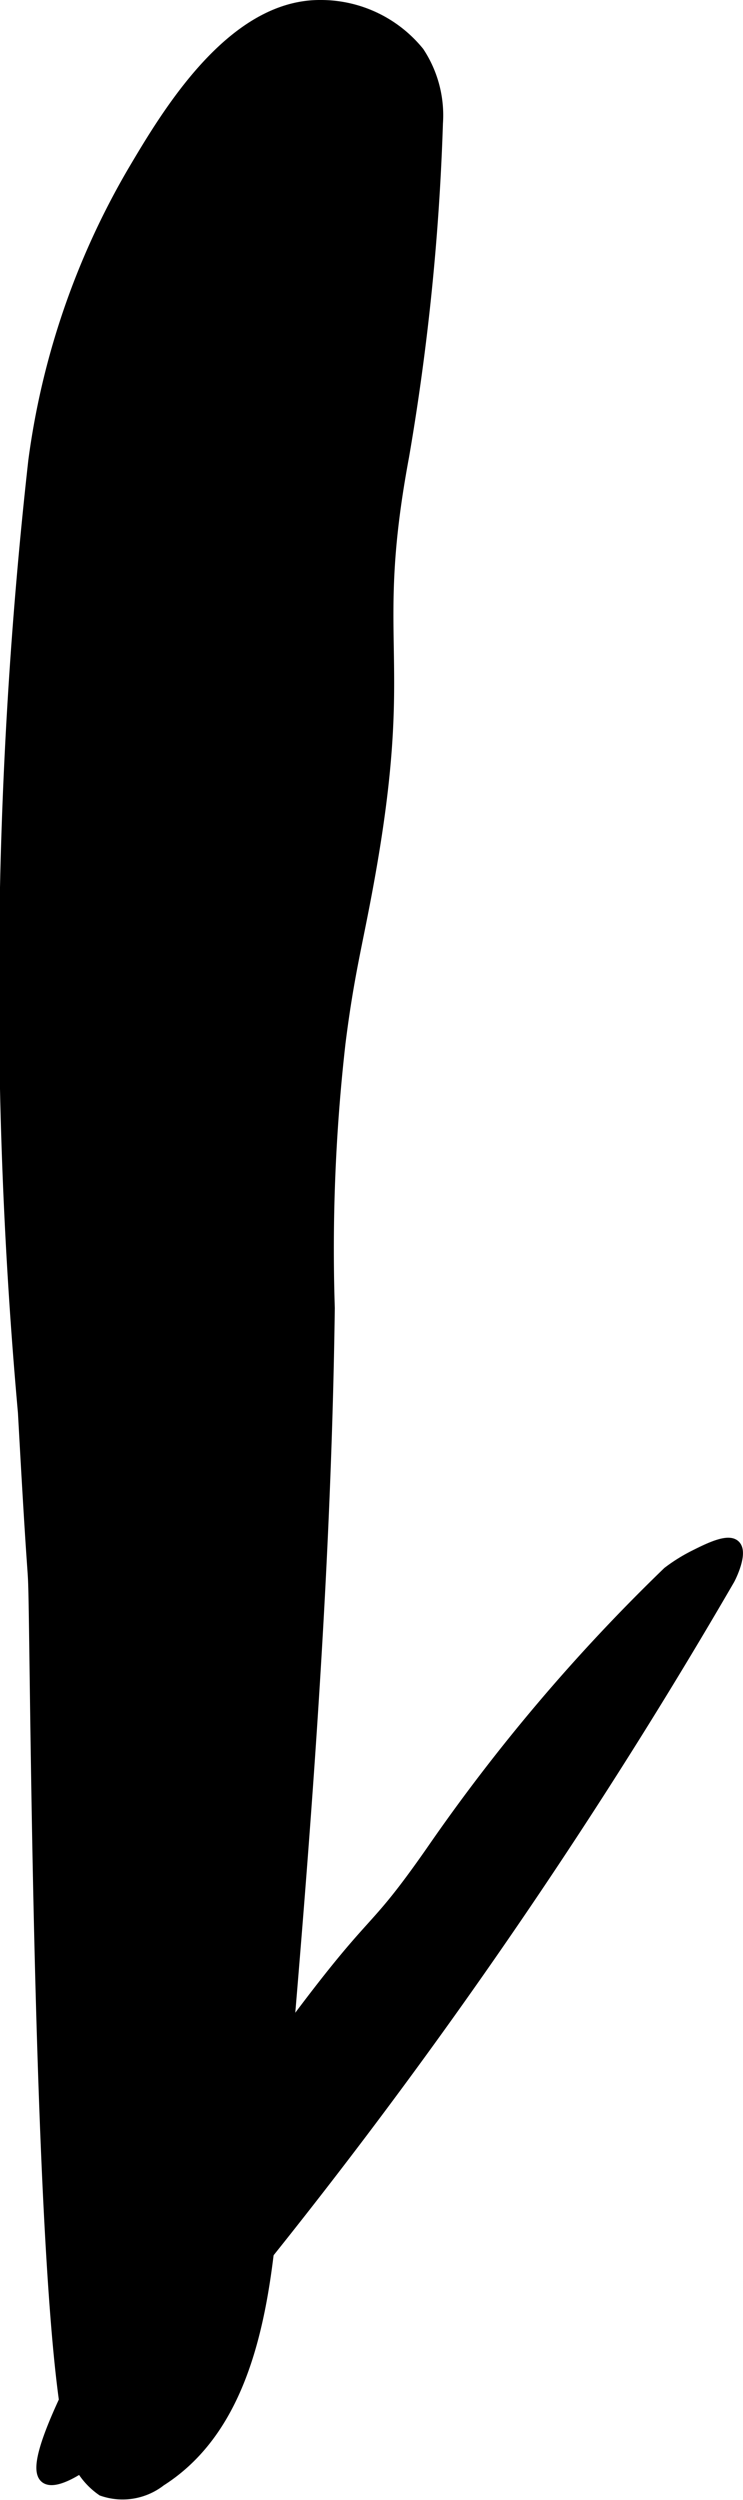
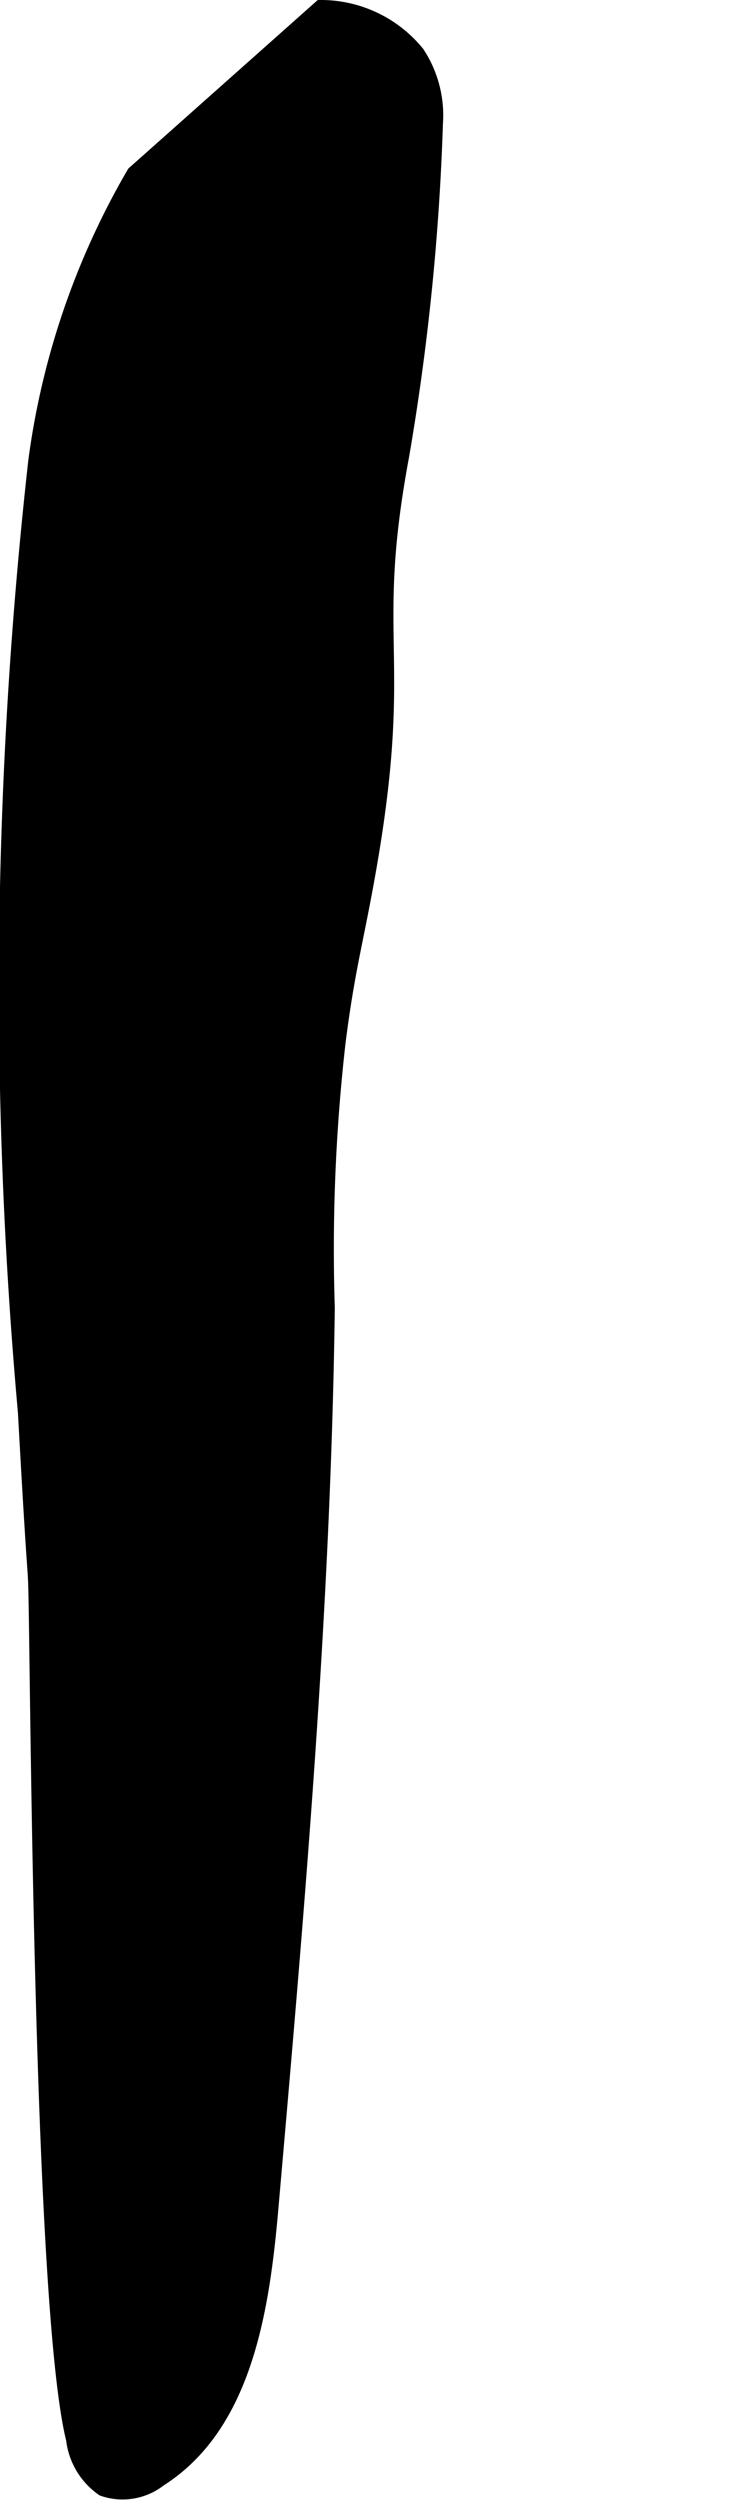
<svg xmlns="http://www.w3.org/2000/svg" version="1.1" width="3.221mm" height="10.828mm" viewBox="0 0 9.13 30.694">
  <defs>
    <style type="text/css">
      .a {
        stroke: #000;
        stroke-miterlimit: 10;
        stroke-width: 0.15px;
      }
    </style>
  </defs>
-   <path class="a" d="M1.635,2.118A9.495,9.495,0,0,0,.422,5.66,58.294,58.294,0,0,0,.295,17.341c.121,2.2.12,1.828.129,2.223.027,1.202.066,8.795.463,10.388a.877.877,0,0,0,.372.618A.751.751,0,0,0,1.969,30.452c1.056-.671,1.268-2.096,1.377-3.342.322-3.678.644-7.359.693-11.051a22.406,22.406,0,0,1,.132-3.257c.107-.848.209-1.205.345-1.95.519-2.835 0-2.912.437-5.255a29.669,29.669,0,0,0,.415-4.085A1.398,1.398,0,0,0,5.14.645,1.543,1.543,0,0,0,3.933.075C2.844.072,2.05,1.416,1.635,2.118Z" />
-   <path class="a" d="M5.305,22.735c-.774,1.108-.631.688-1.774,2.232a27.521,27.521,0,0,0-2.126,3.328c-.398.738-1.057,1.959-.841,2.121.135.101.594-.21.783-.44A67.197,67.197,0,0,0,8.955,19.388c.043-.08.153-.334.069-.41-.082-.076-.327.047-.479.123a2.048,2.048,0,0,0-.332.206A22.56,22.56,0,0,0,5.305,22.735Z" />
+   <path class="a" d="M1.635,2.118A9.495,9.495,0,0,0,.422,5.66,58.294,58.294,0,0,0,.295,17.341c.121,2.2.12,1.828.129,2.223.027,1.202.066,8.795.463,10.388a.877.877,0,0,0,.372.618A.751.751,0,0,0,1.969,30.452c1.056-.671,1.268-2.096,1.377-3.342.322-3.678.644-7.359.693-11.051a22.406,22.406,0,0,1,.132-3.257c.107-.848.209-1.205.345-1.95.519-2.835 0-2.912.437-5.255a29.669,29.669,0,0,0,.415-4.085A1.398,1.398,0,0,0,5.14.645,1.543,1.543,0,0,0,3.933.075Z" />
</svg>